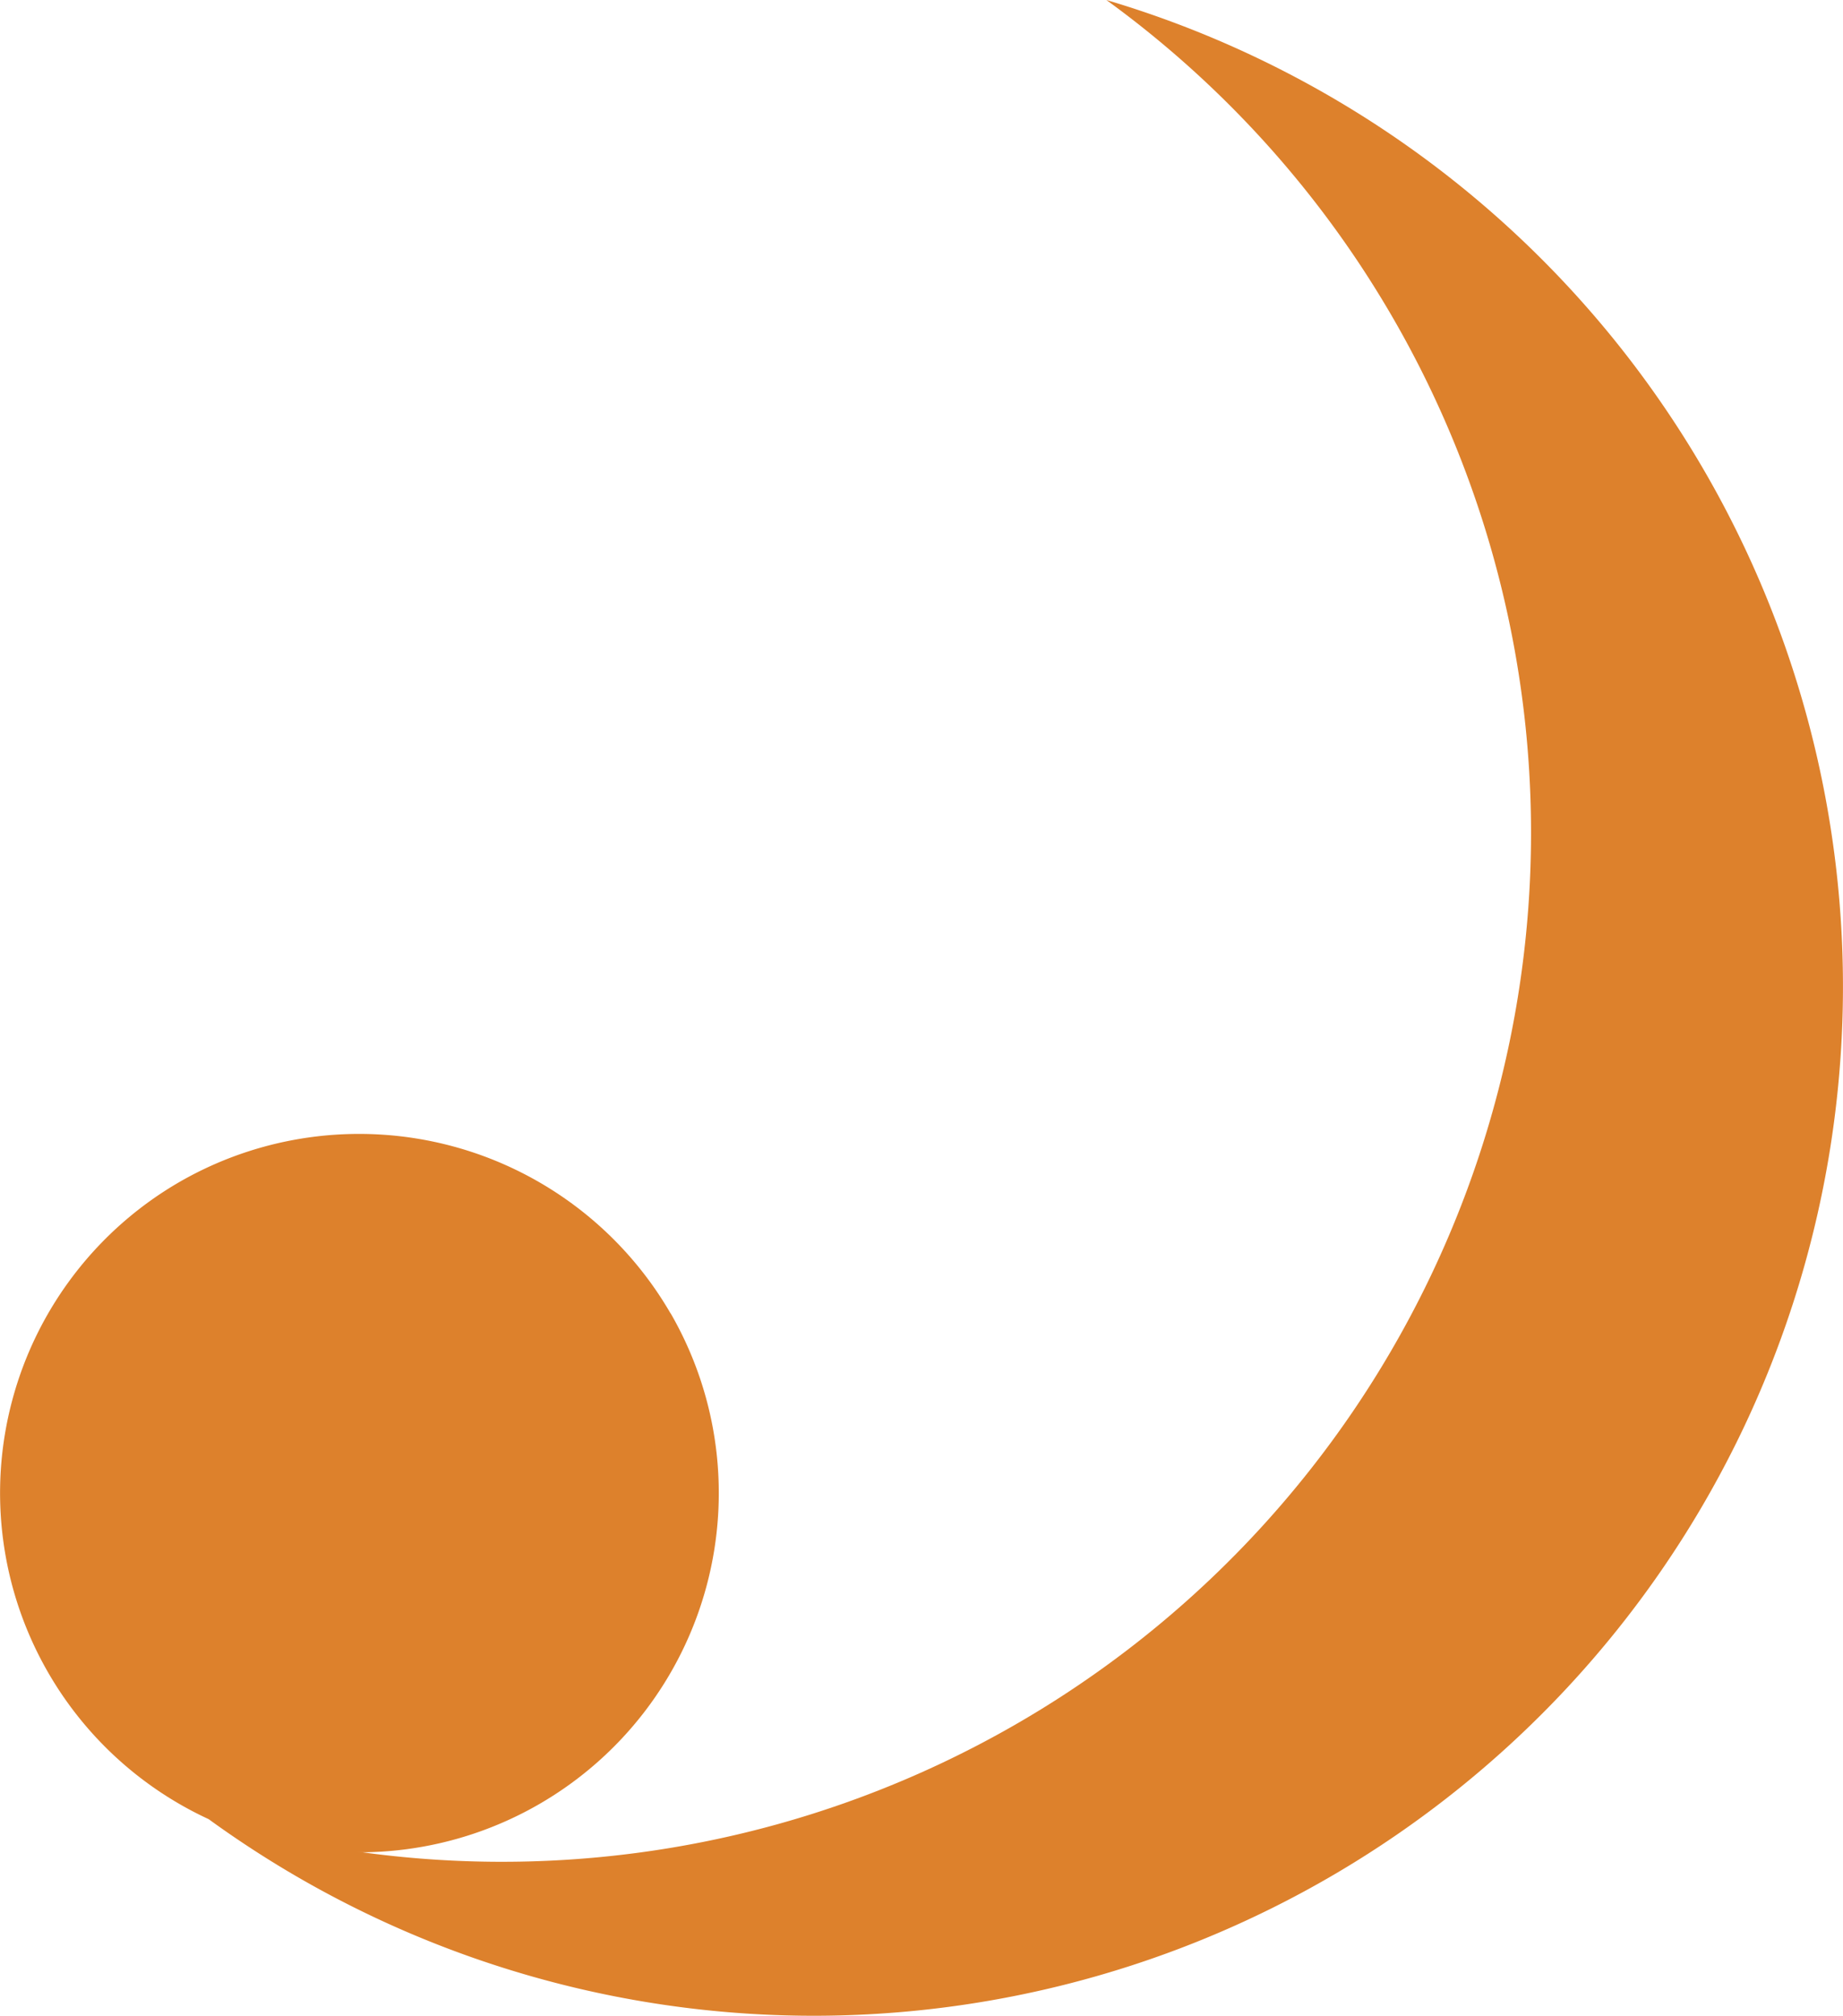
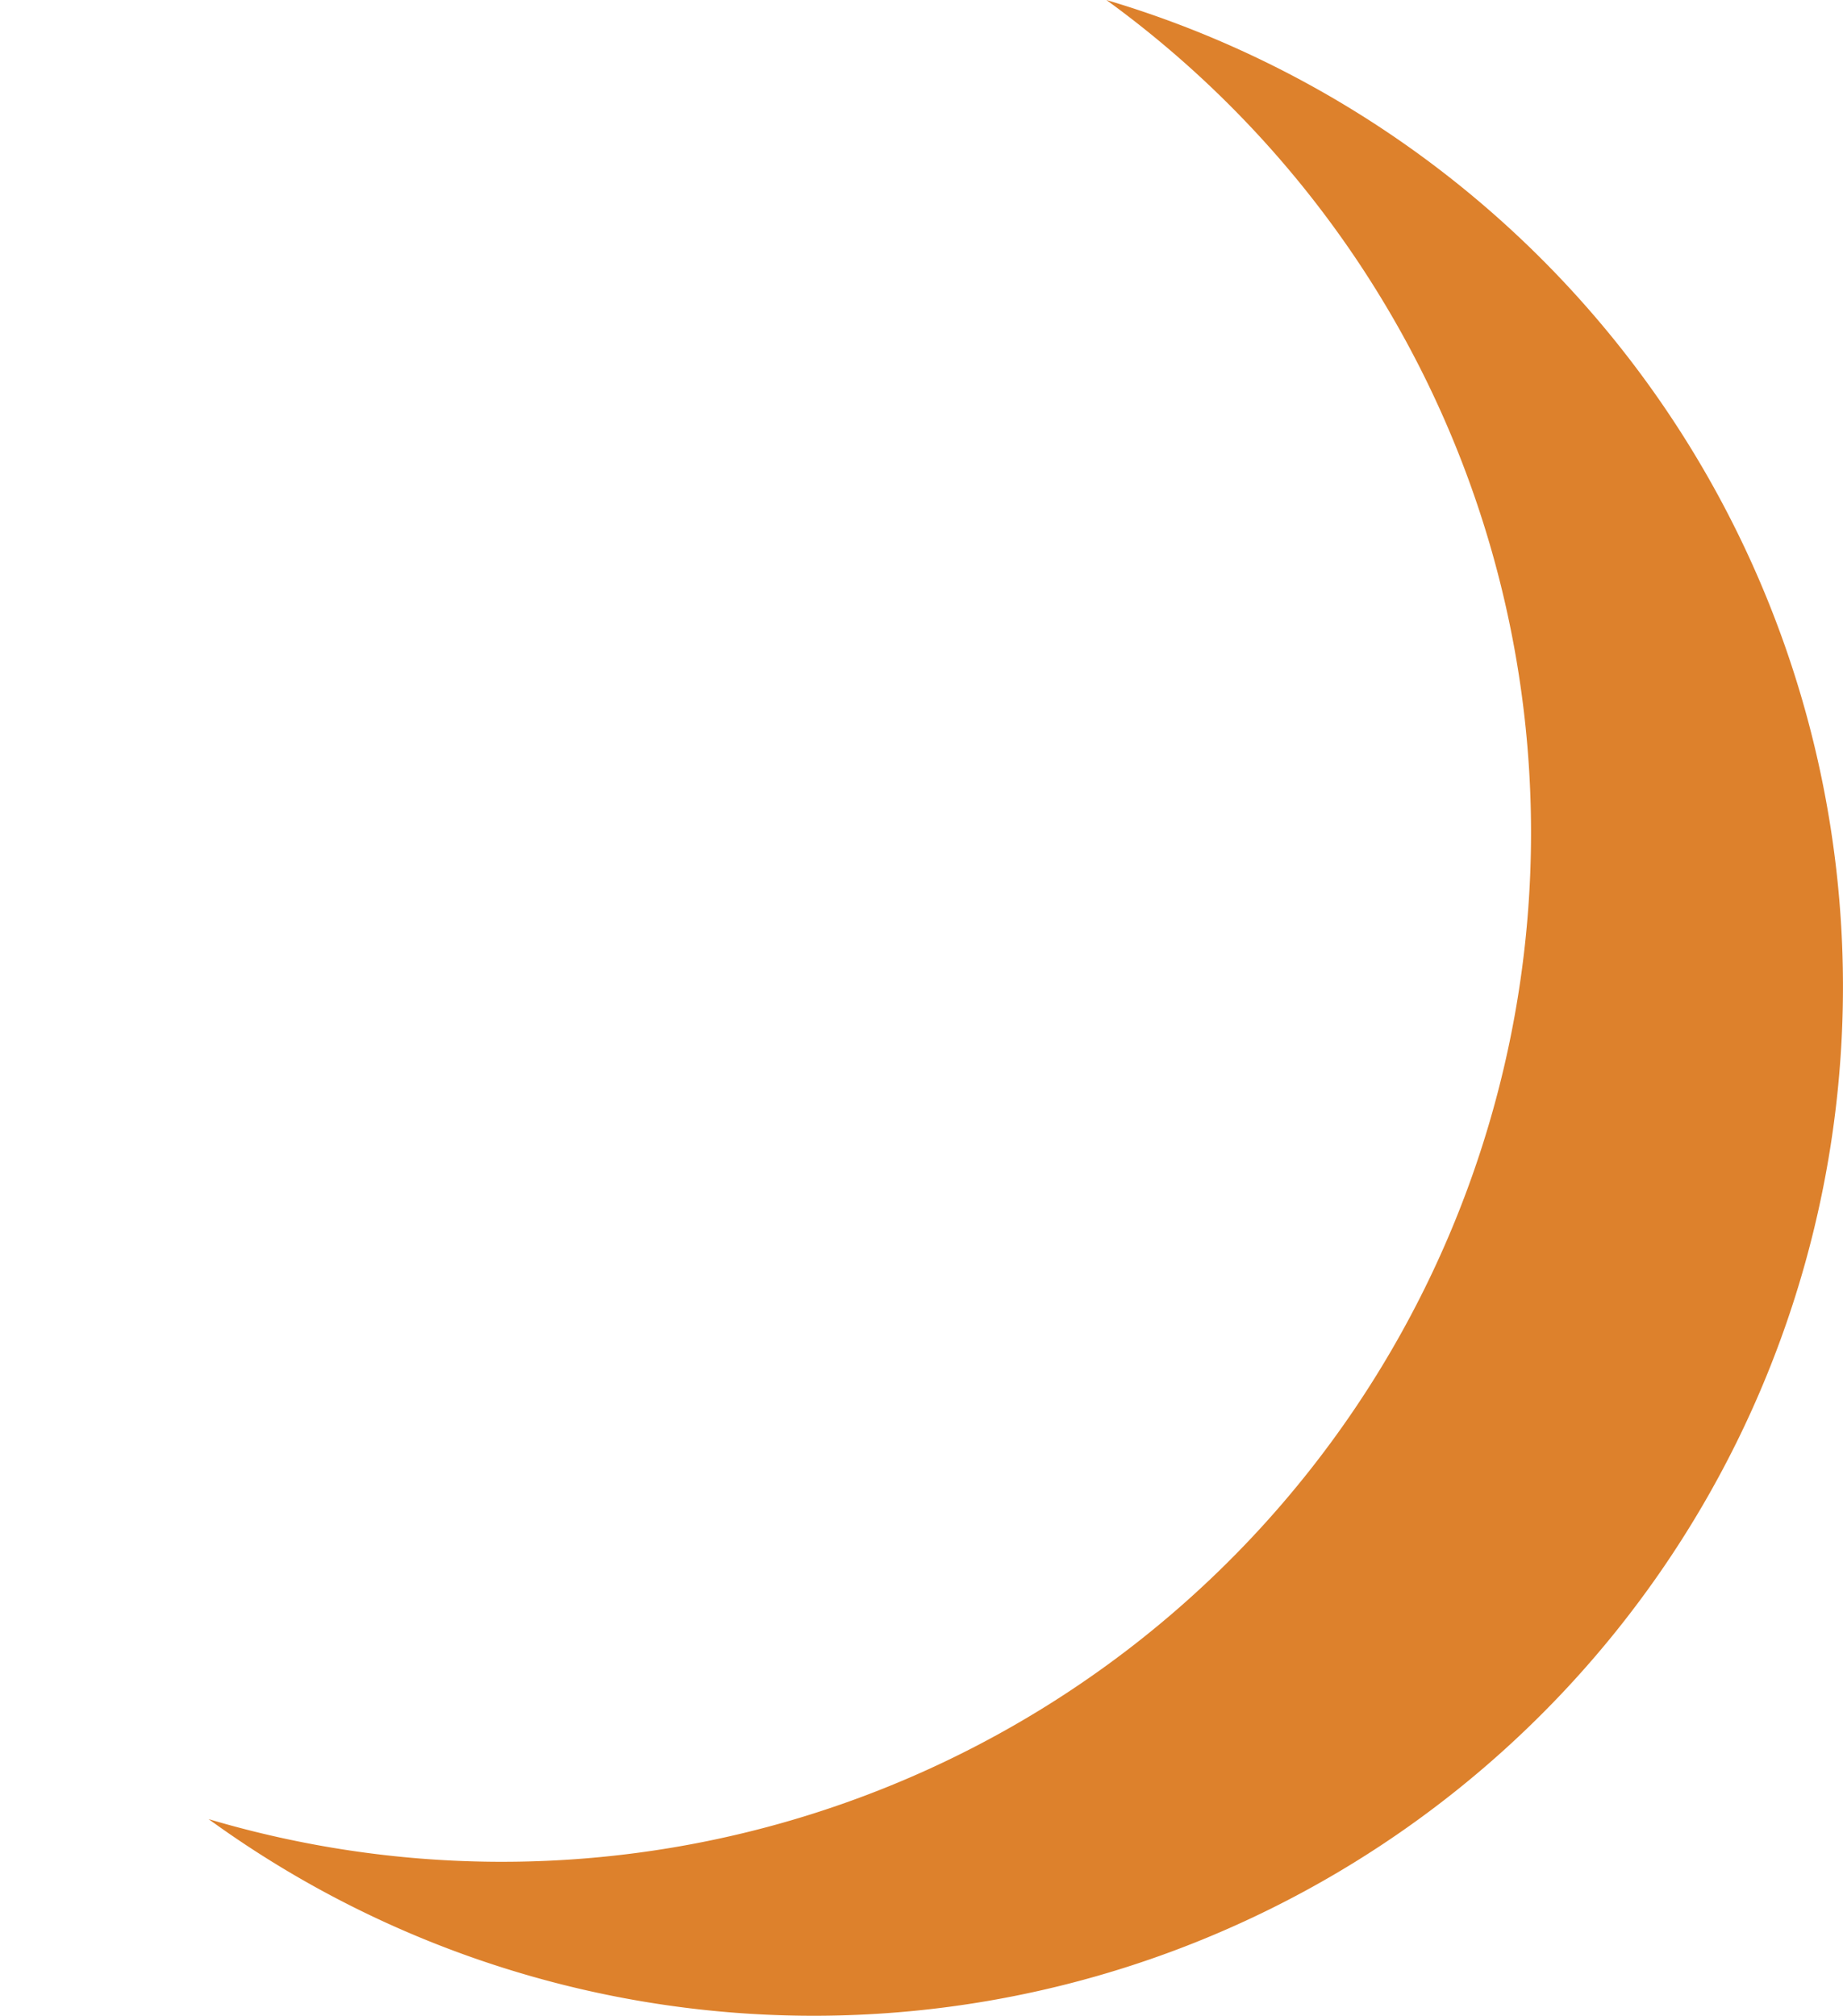
<svg xmlns="http://www.w3.org/2000/svg" viewBox="0 0 147.19 161.01">
  <defs>
    <style>.cls-1{fill:#dd812c;}</style>
  </defs>
  <title>gloster_symbol</title>
  <g id="Layer_2" data-name="Layer 2">
    <g id="Réteg_1" data-name="Réteg 1">
-       <path class="cls-1" d="M53.56,104.9A28.7,28.7,0,1,1,14.35,94.4h0a28.74,28.74,0,0,1,39.2,10.5" />
      <path class="cls-1" d="M88.36,0a82.19,82.19,0,0,1-71.7,145.3A82.2,82.2,0,1,0,88.36,0" />
    </g>
  </g>
</svg>